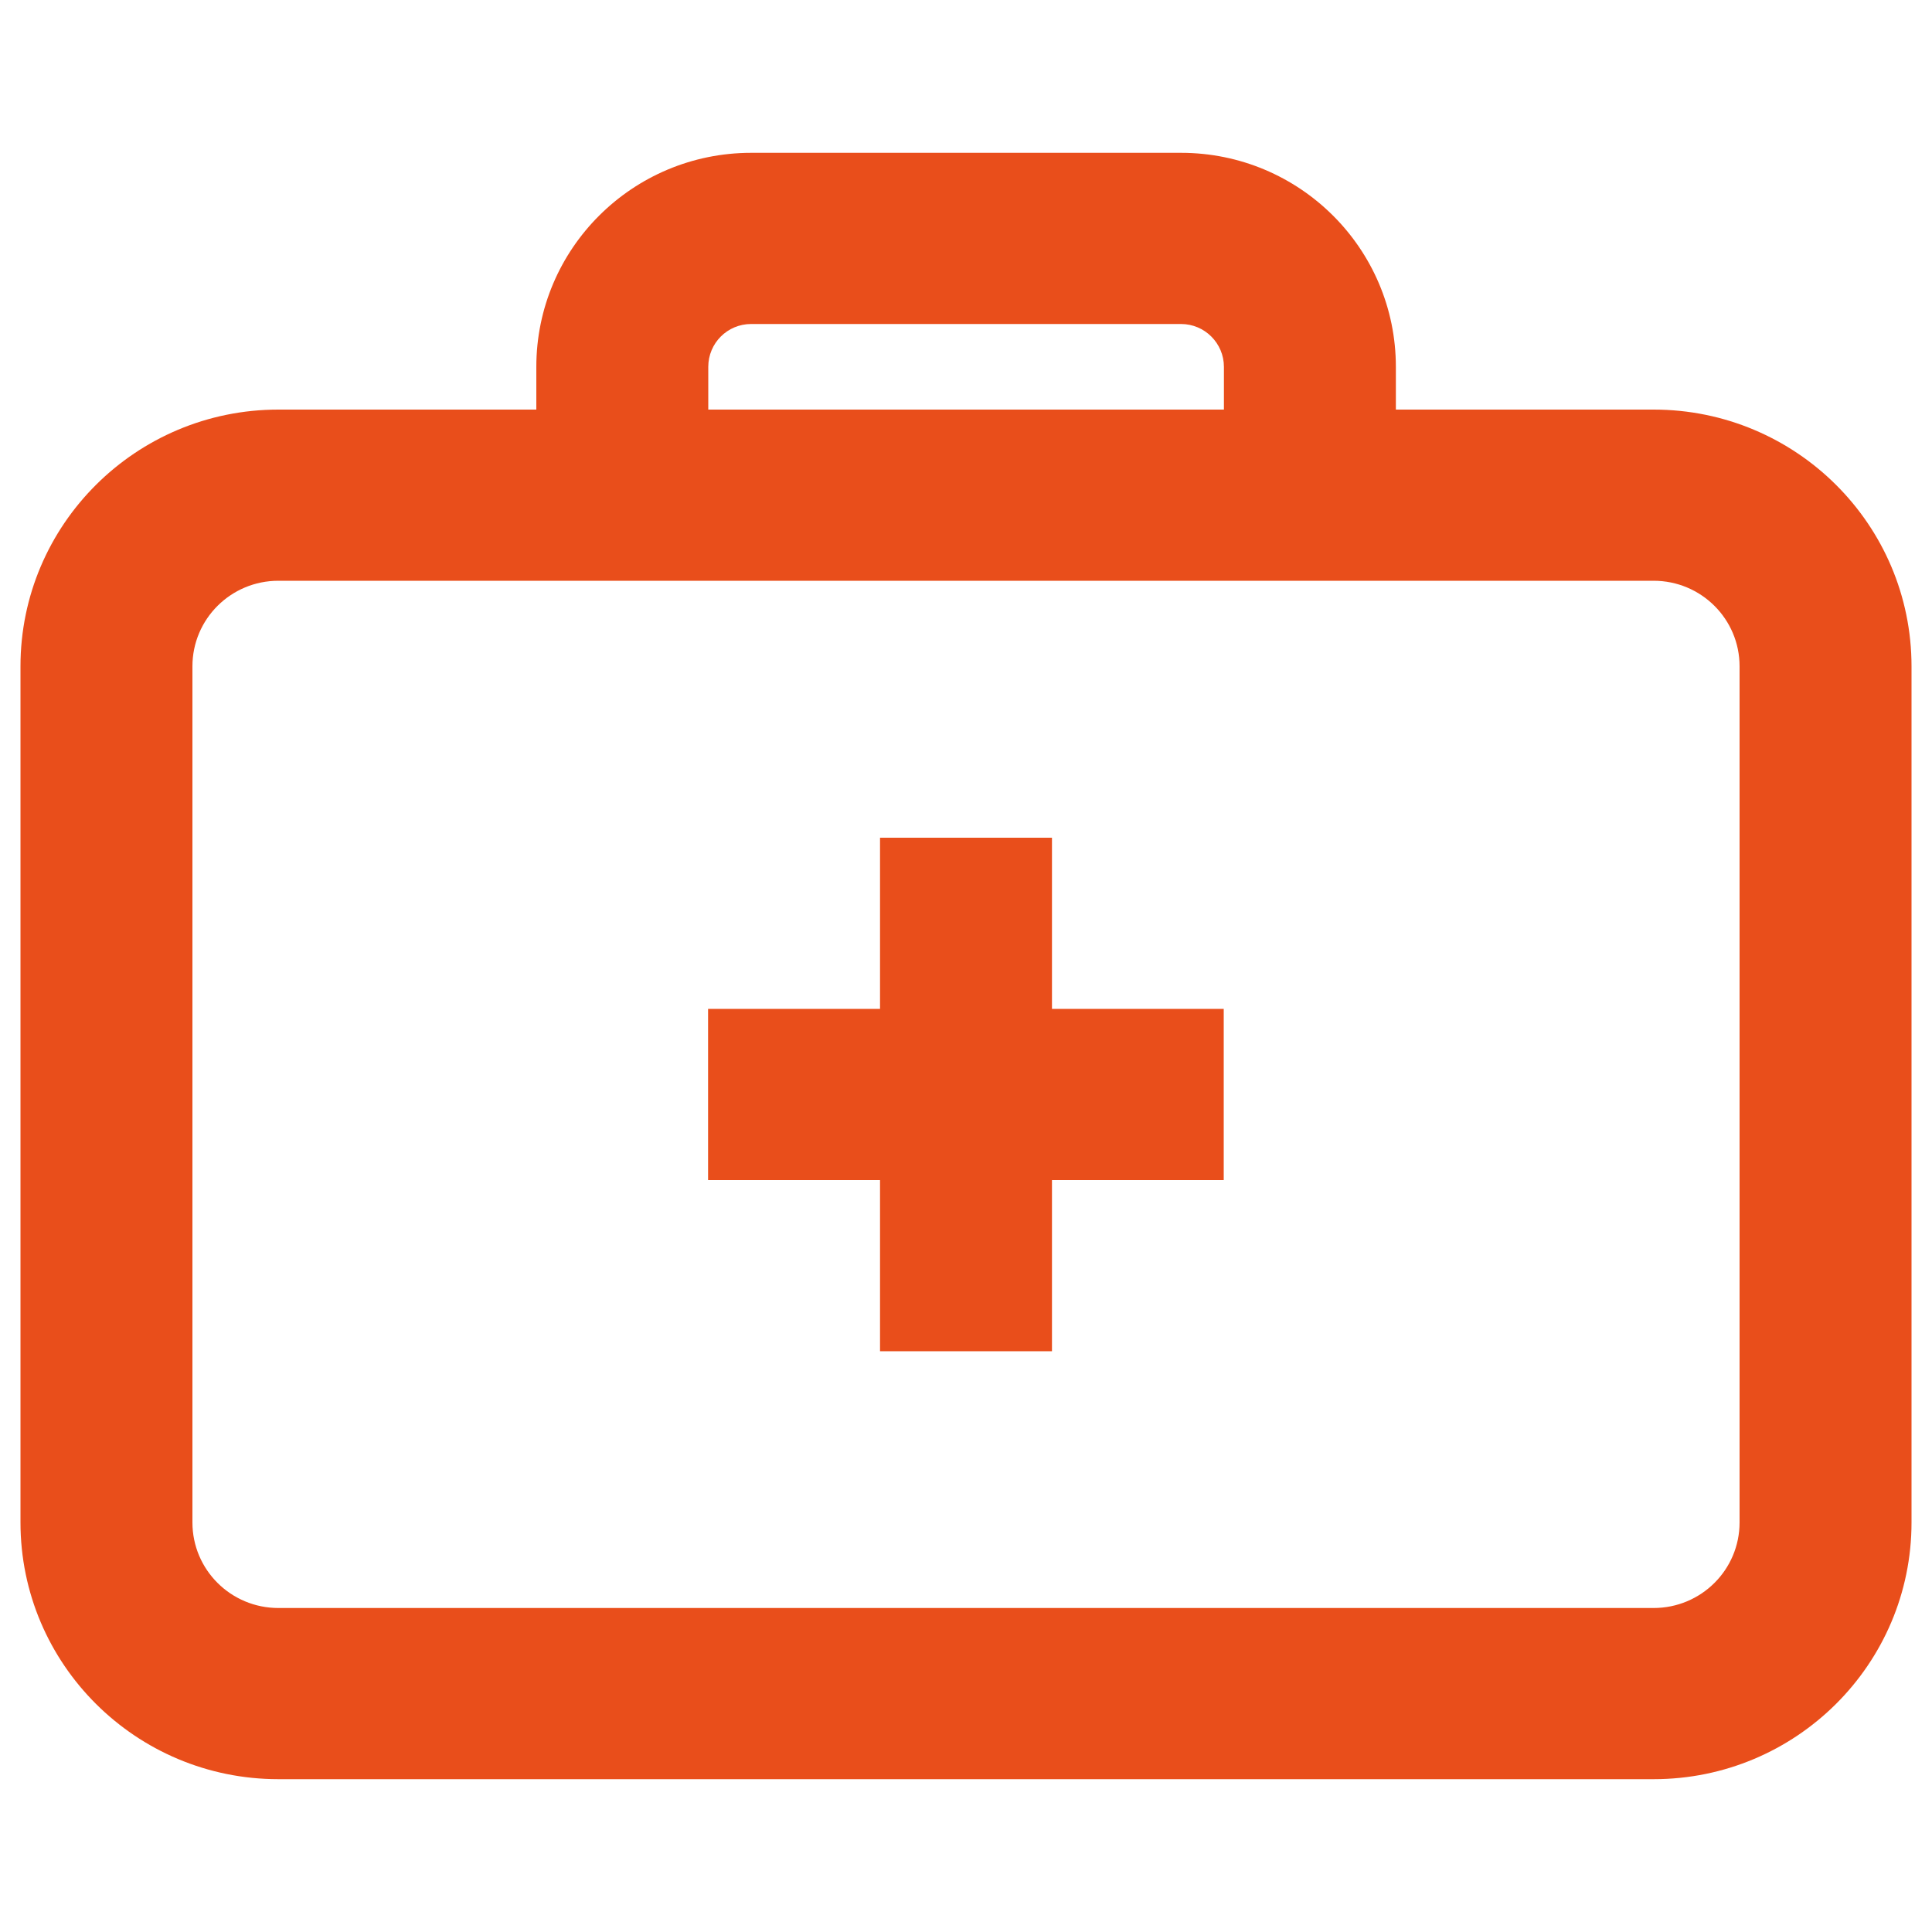
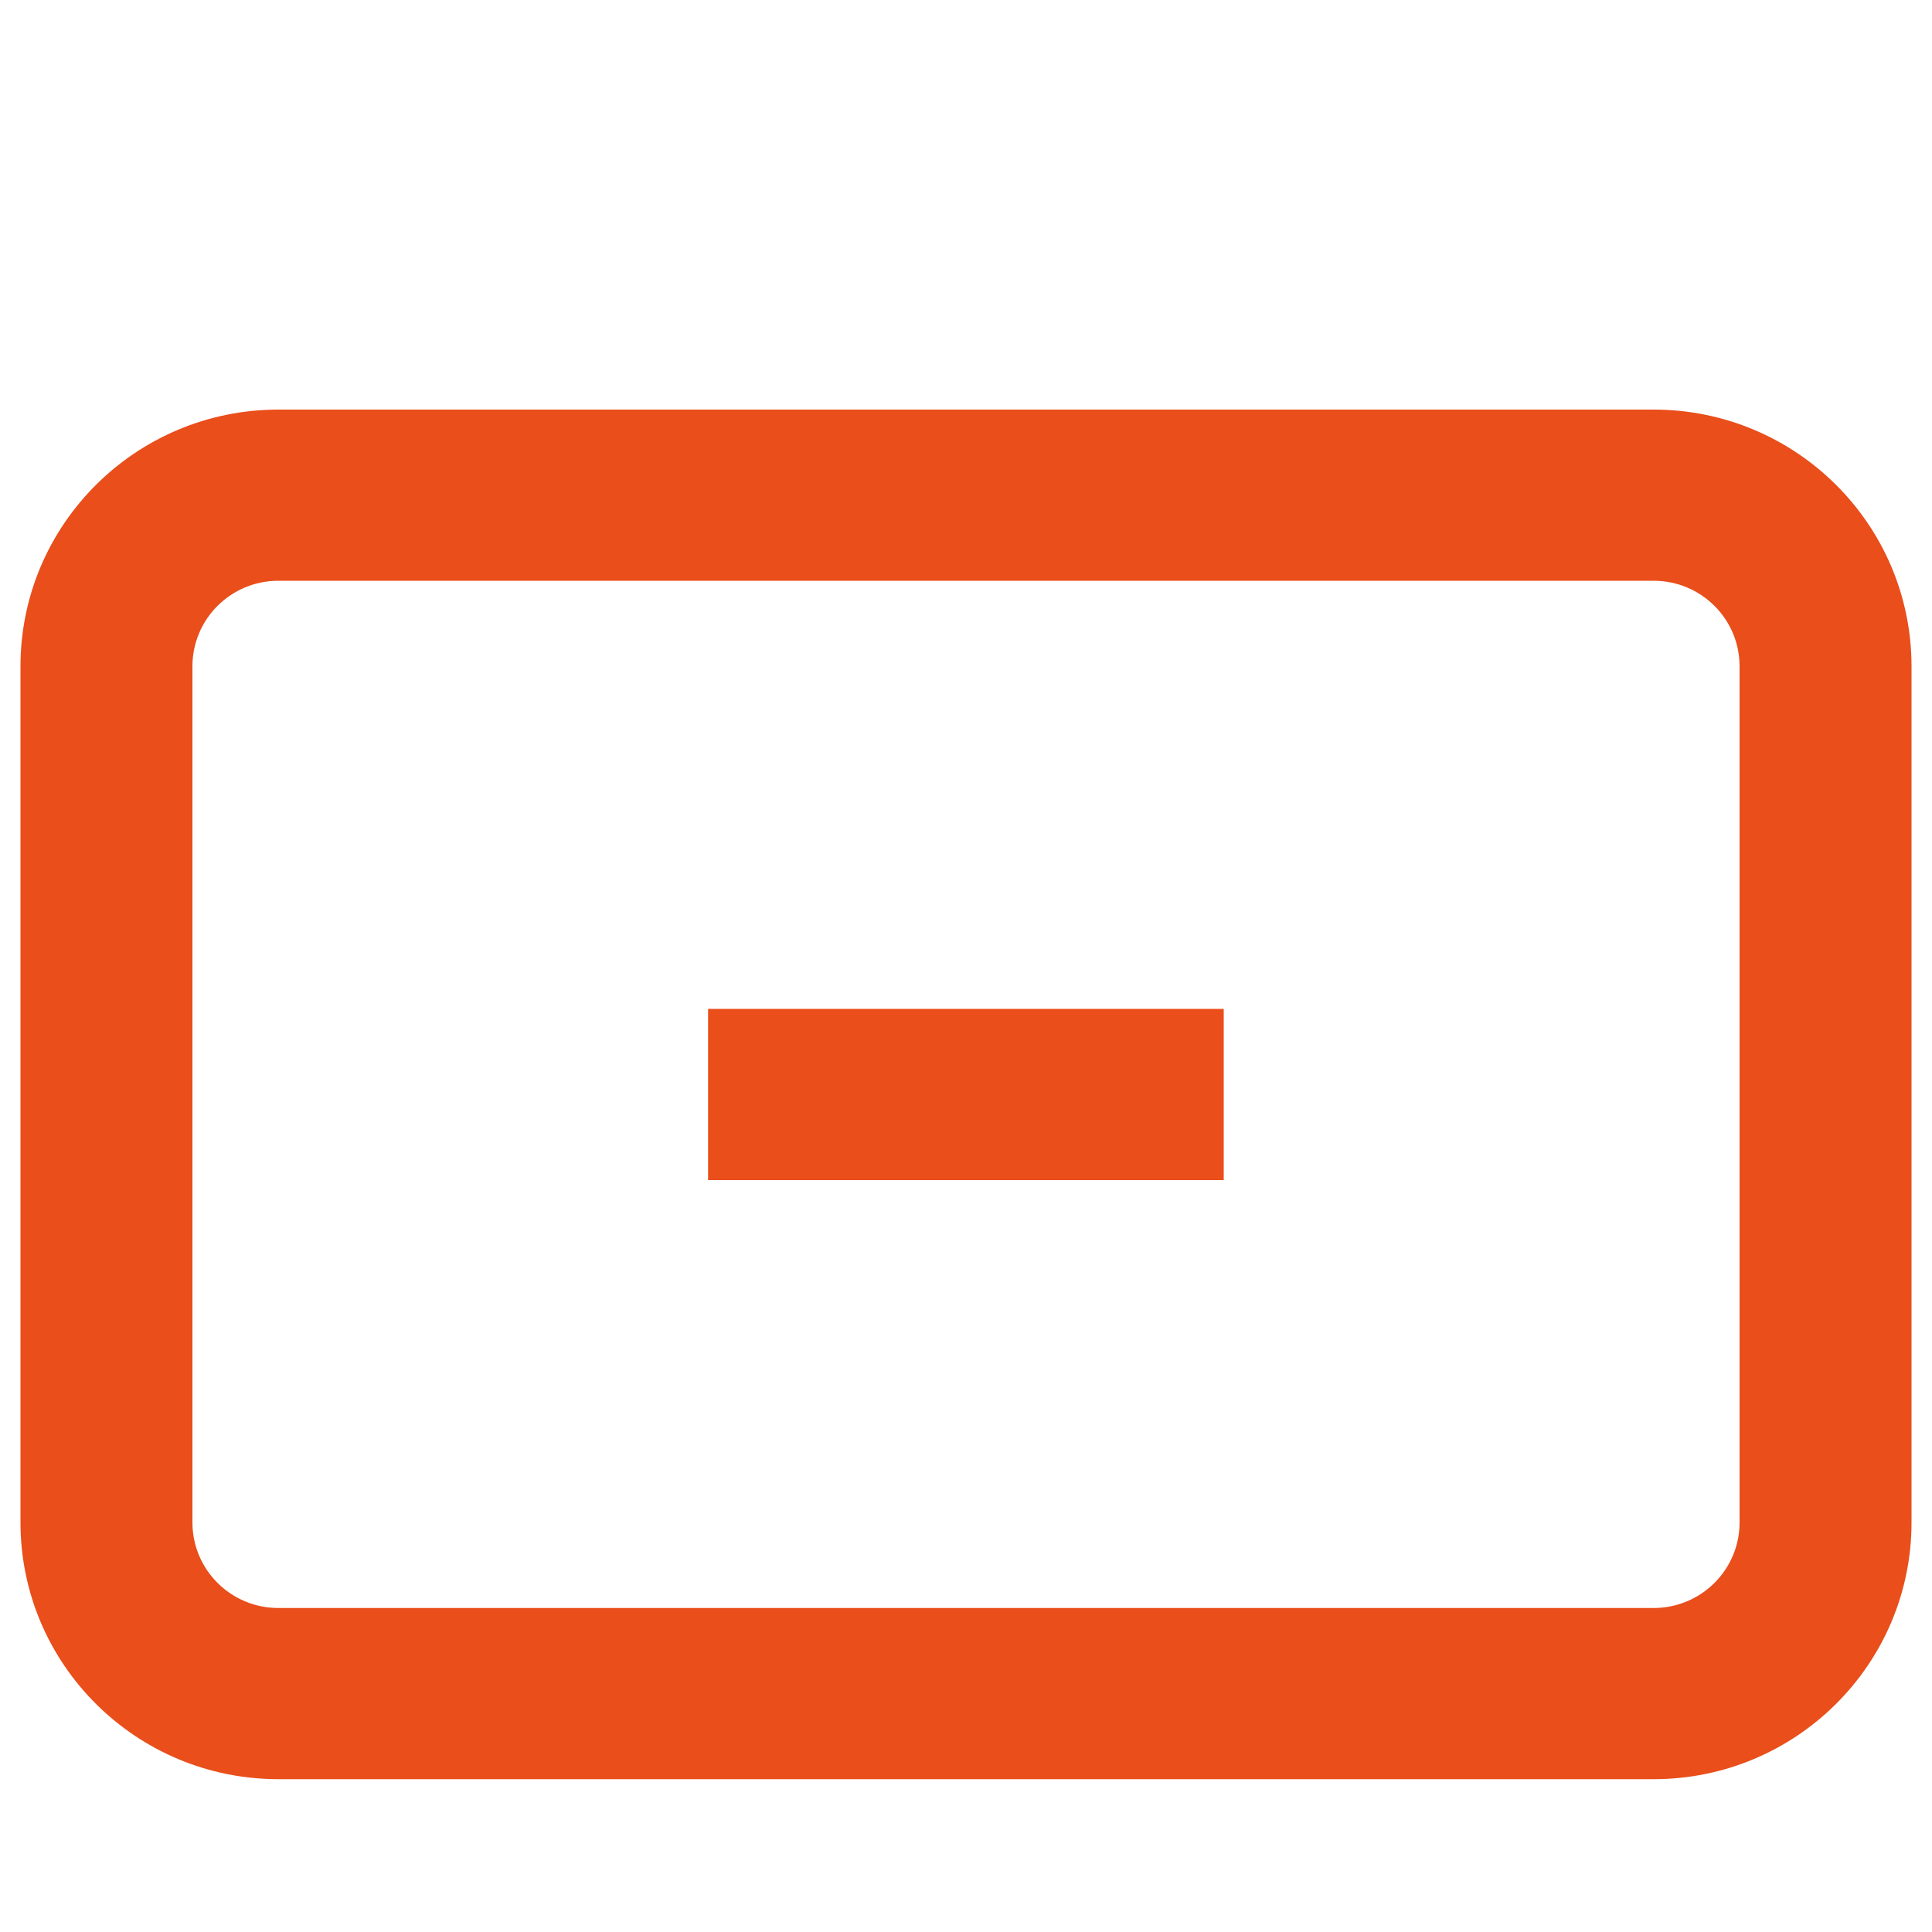
<svg xmlns="http://www.w3.org/2000/svg" id="a" data-name="orange" viewBox="0 0 100 100">
  <g id="b" data-name="first-aid">
    <path d="M1.06,34.49c0-7.34,5.98-13.29,13.35-13.29h71.18c7.37,0,13.35,5.95,13.35,13.29v44.31c0,7.34-5.98,13.29-13.35,13.29H14.41c-7.37,0-13.35-5.95-13.35-13.29v-44.31ZM14.41,30.06c-2.46,0-4.45,1.98-4.45,4.43v44.31c0,2.45,1.99,4.43,4.45,4.43h71.18c2.46,0,4.45-1.98,4.45-4.43v-44.31c0-2.45-1.99-4.43-4.45-4.43H14.41Z" style="fill: #e94e1b; fill-rule: evenodd;" />
-     <path d="M38.88,16.77c-1.23,0-2.22.99-2.22,2.22v6.64h-8.9v-6.64c0-6.12,4.98-11.08,11.12-11.08h22.25c6.14,0,11.12,4.96,11.12,11.08v6.64h-8.9v-6.64c0-1.22-.99-2.22-2.22-2.22h-22.25Z" style="fill: #e94e1b; fill-rule: evenodd;" />
-     <path d="M45.55,43.36h8.9v26.58h-8.9v-26.58Z" style="fill: #e94e1b; fill-rule: evenodd;" />
    <path d="M36.65,52.22h26.69v8.86h-26.69v-8.86Z" style="fill: #e94e1b; fill-rule: evenodd;" />
  </g>
</svg>